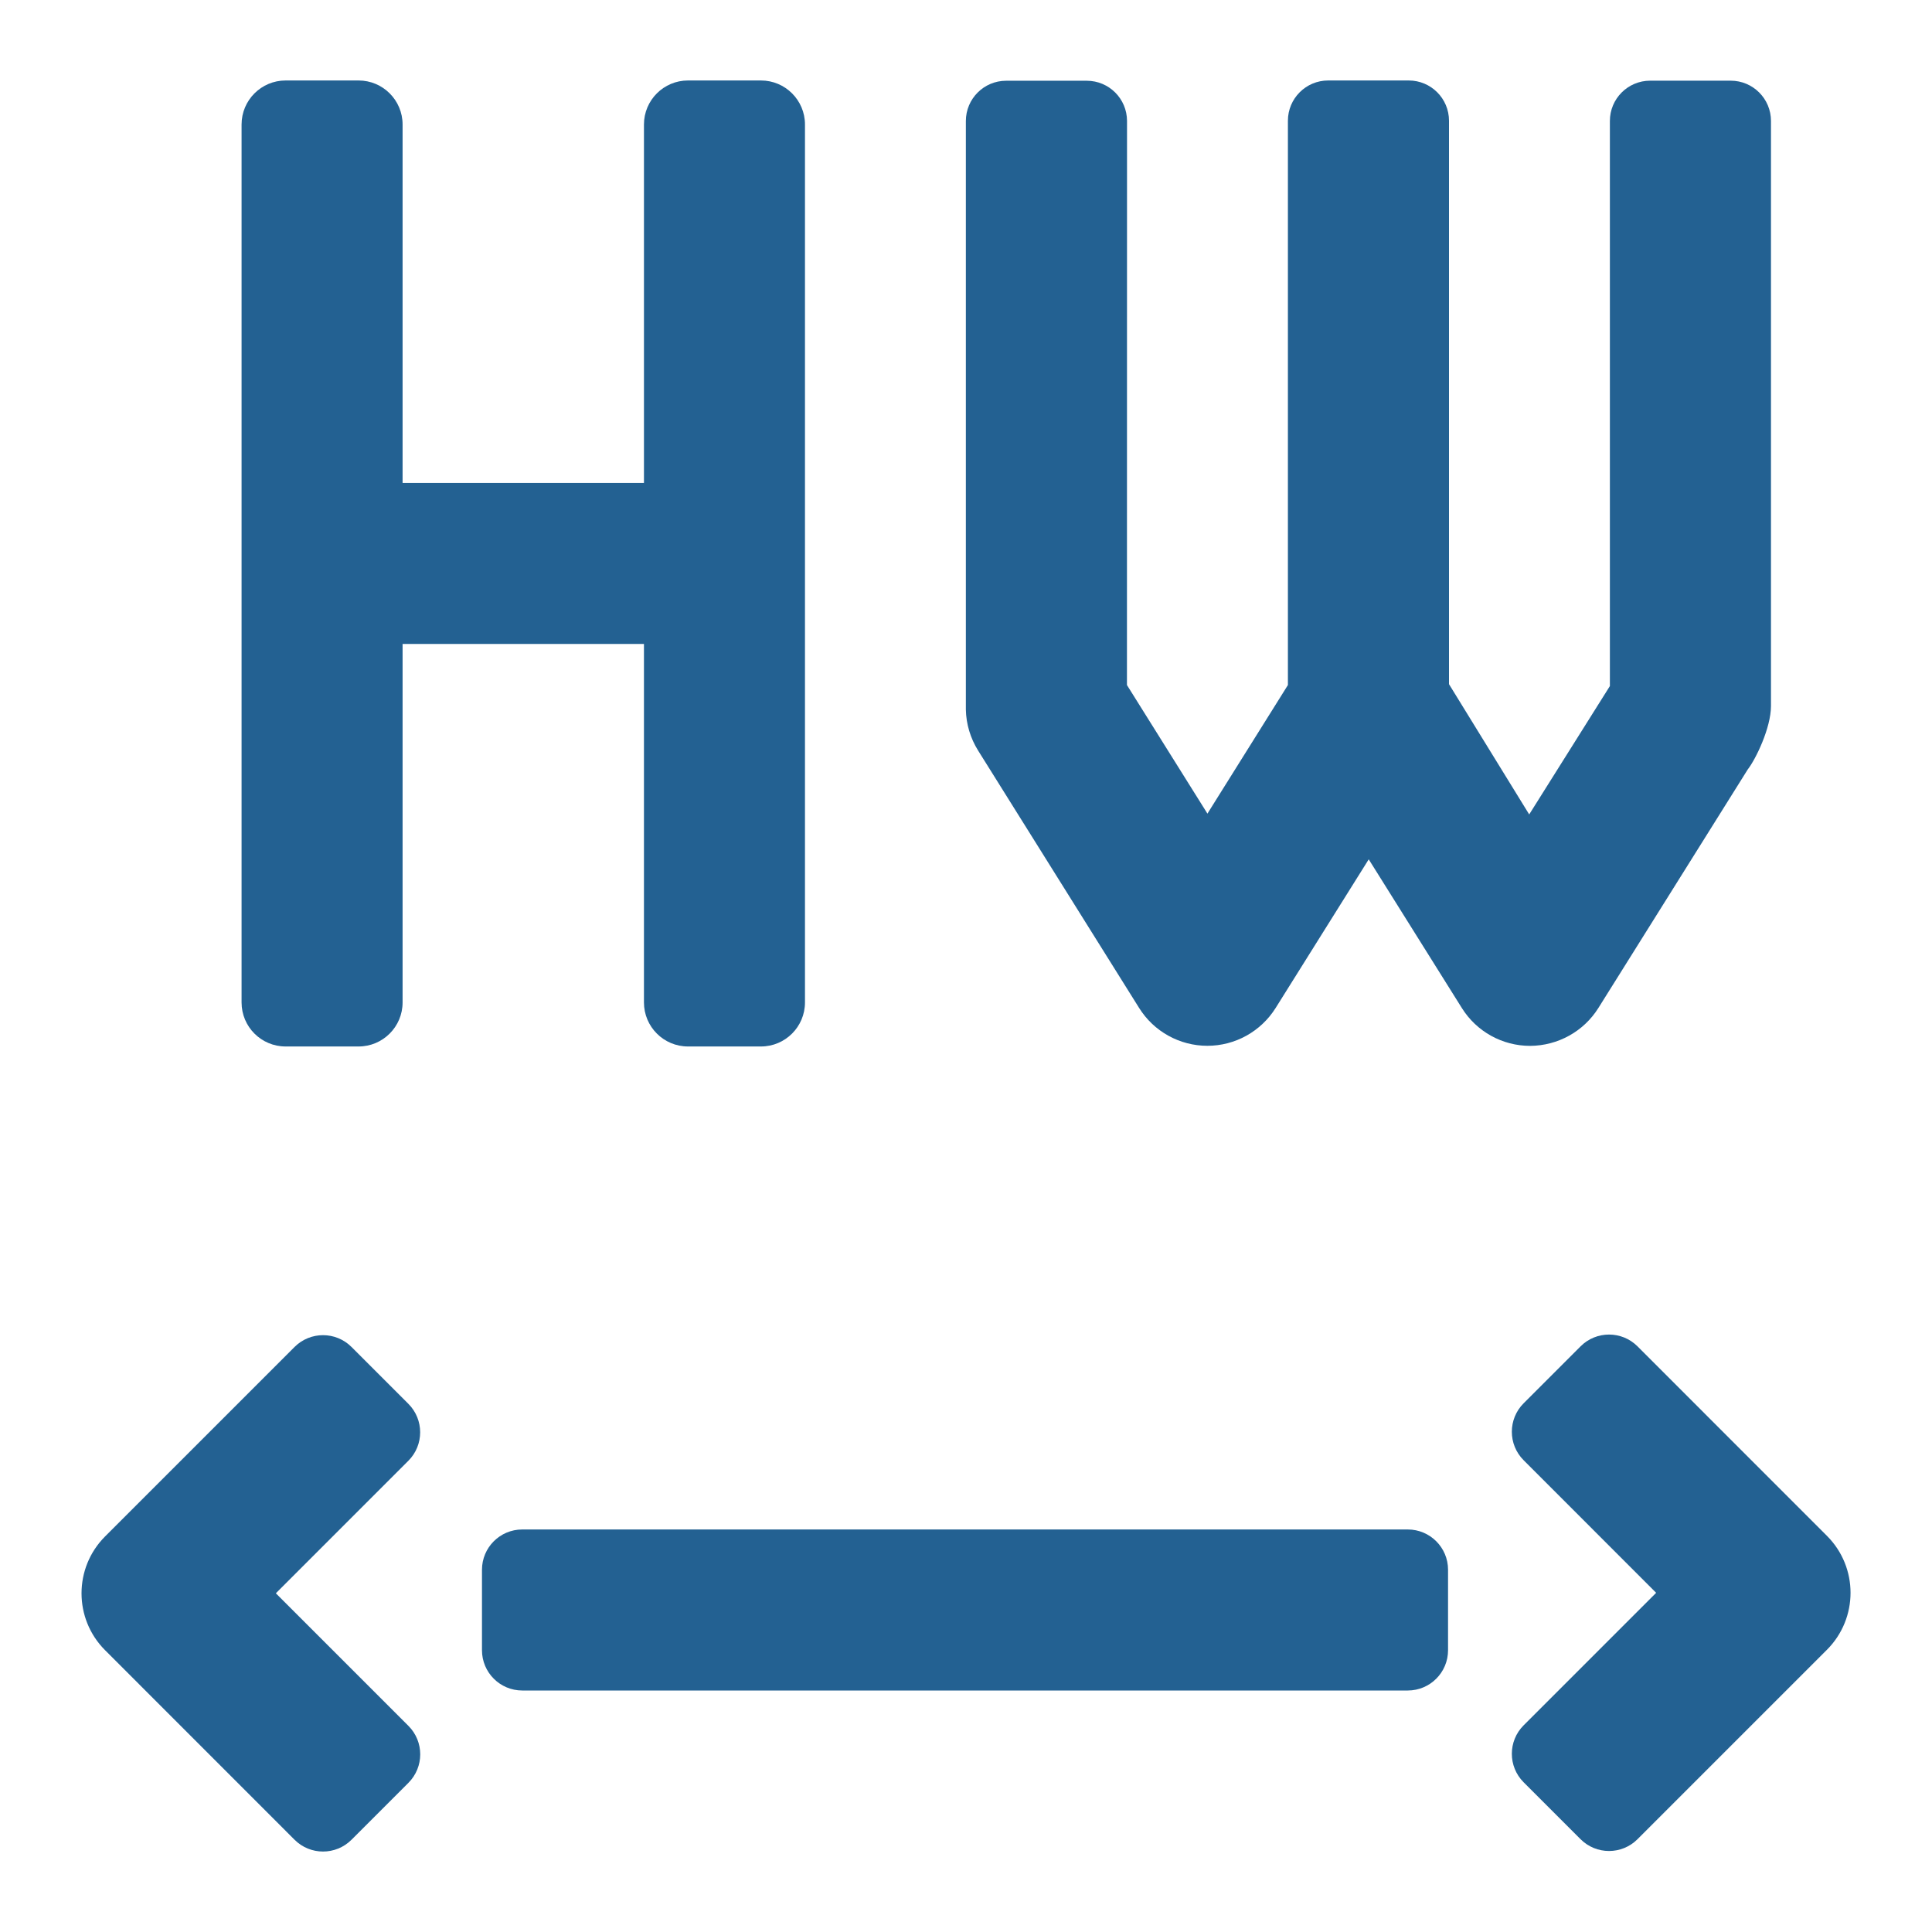
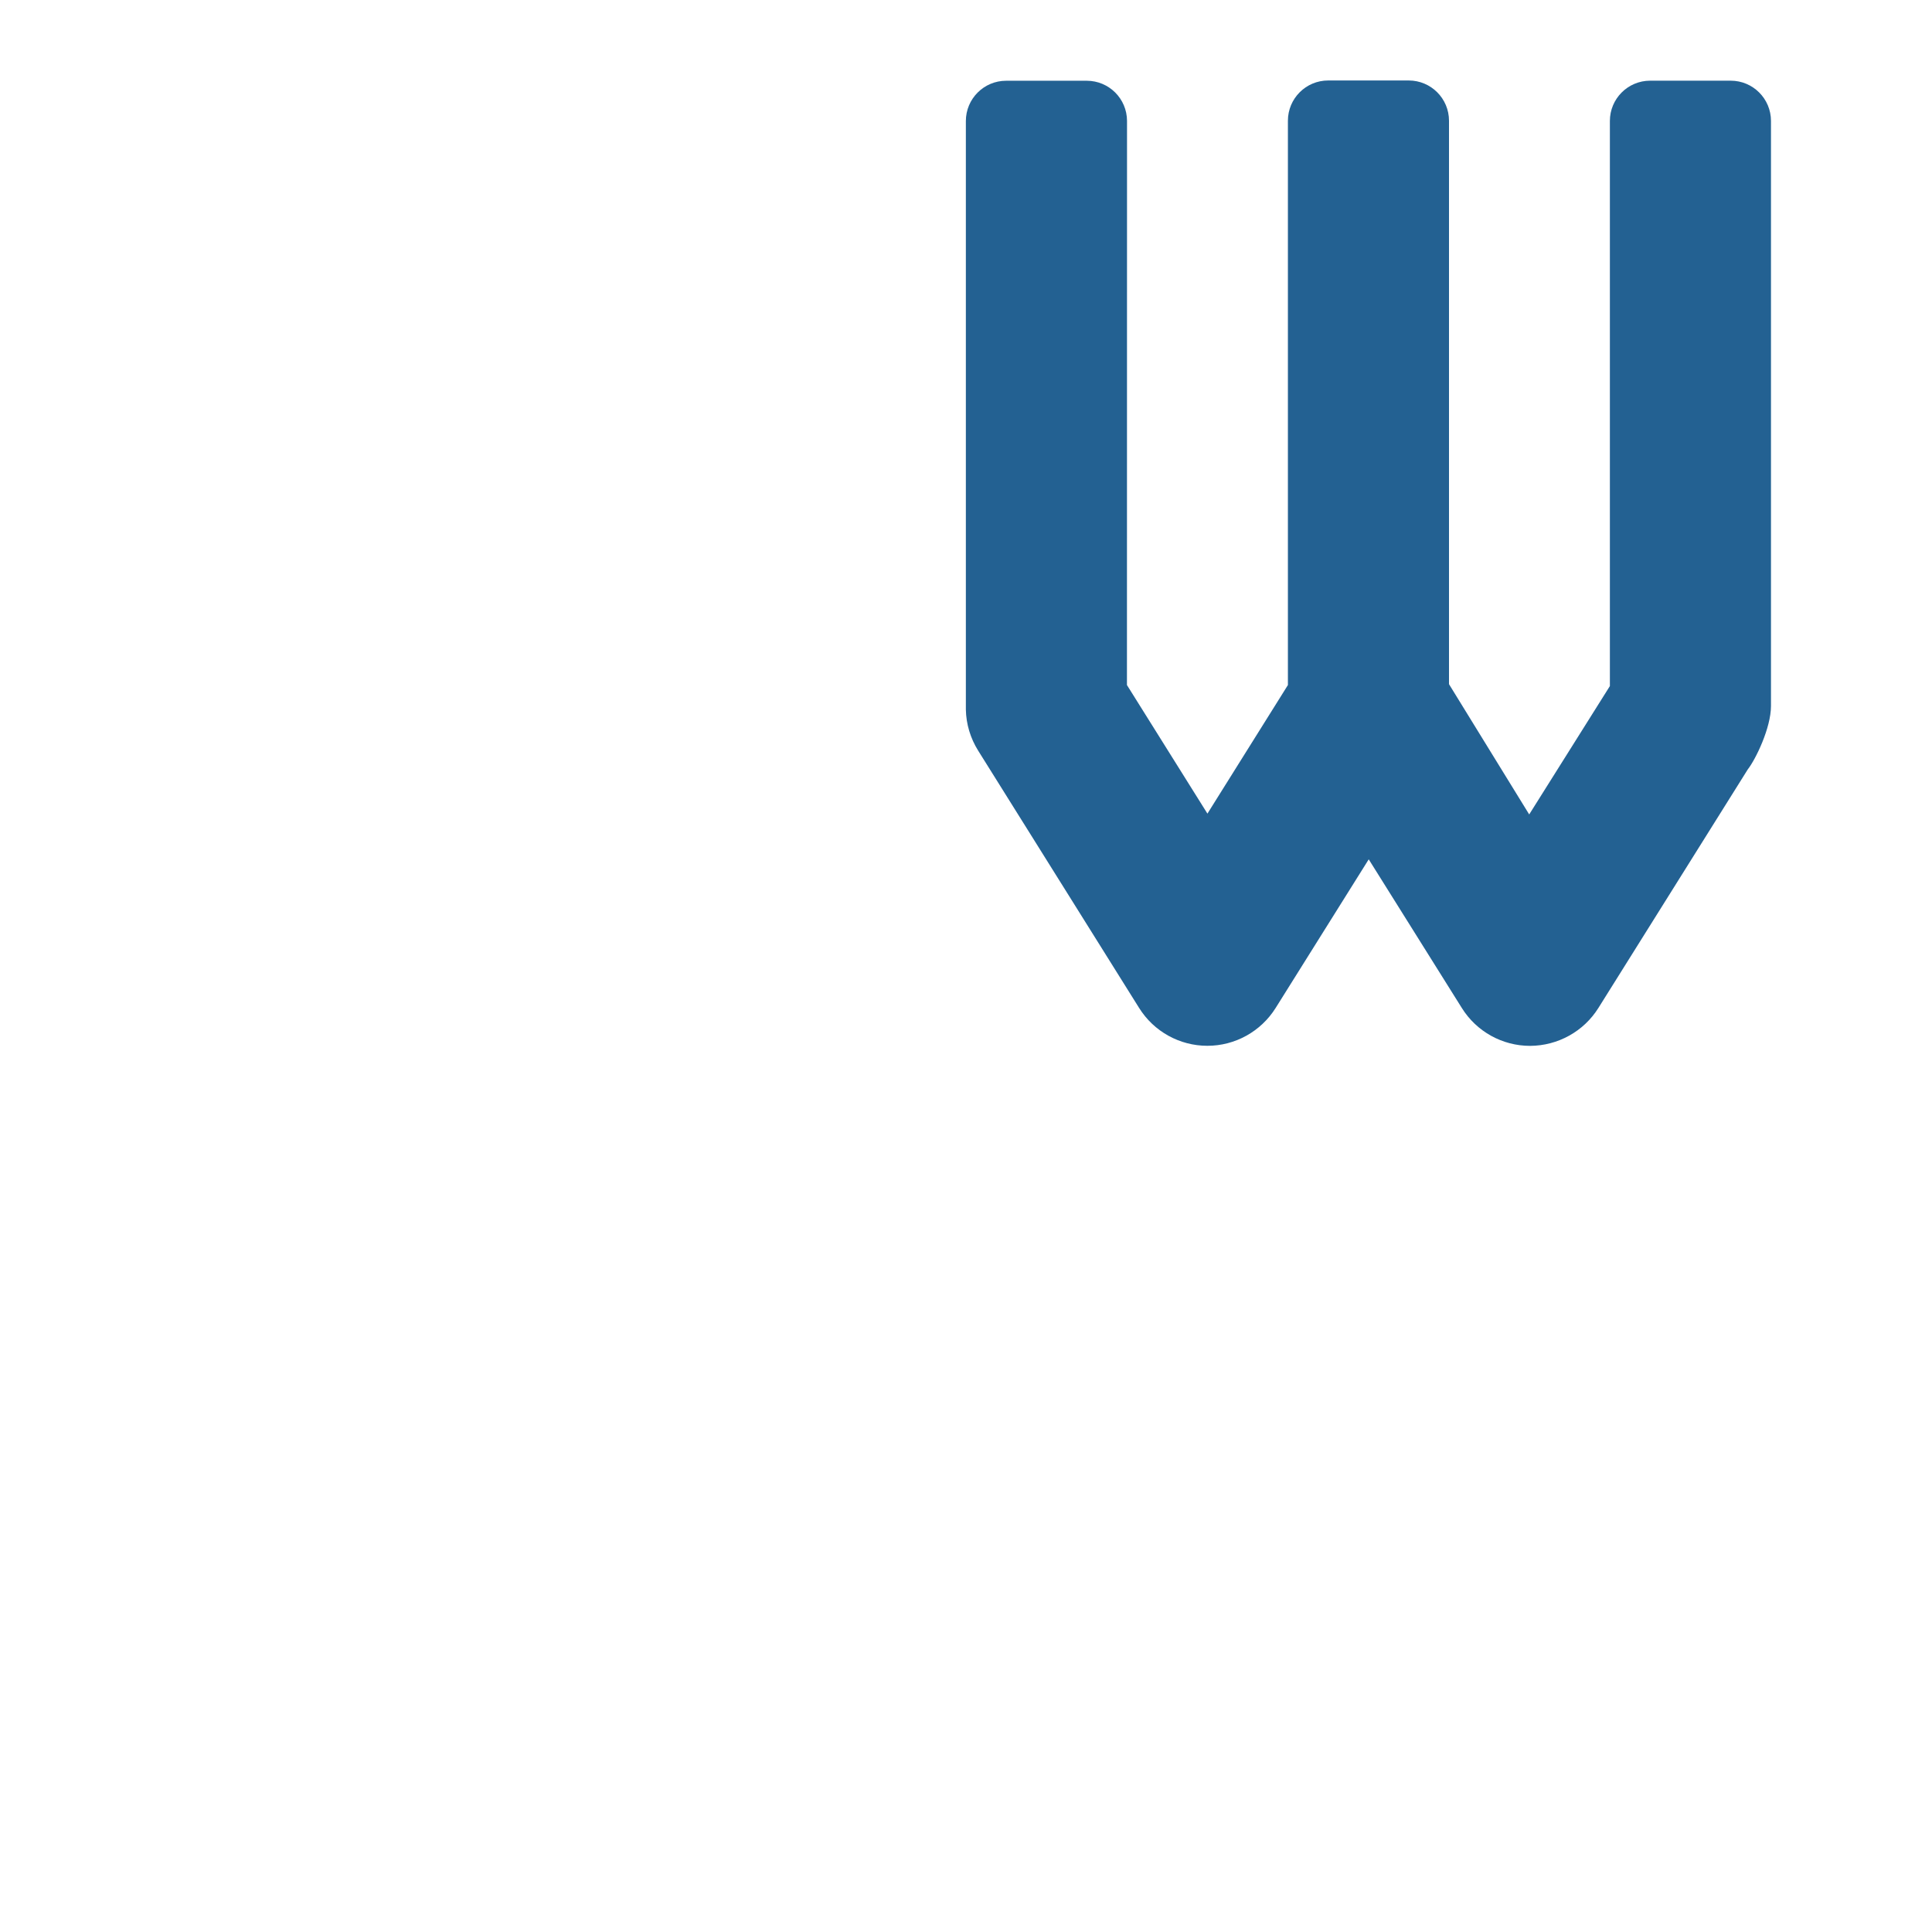
<svg xmlns="http://www.w3.org/2000/svg" version="1.1" id="Слой_1" x="0px" y="0px" viewBox="0 0 284 284" style="enable-background:new 0 0 284 284;" xml:space="preserve">
  <style type="text/css">
	.st0{fill:#236192;}
</style>
  <g>
    <path class="st0" d="M234.96,148.17l21.96-35.07c1.13-1.43,3.41-6.08,3.41-9.32v-86c0-3.27-2.65-5.92-5.92-5.92h-11.84   c-3.27,0-5.92,2.65-5.92,5.92v83.07l-11.86,18.87L213,100.57V17.75c0-3.27-2.65-5.92-5.92-5.92h-11.84c-3.27,0-5.92,2.65-5.92,5.92   v82.95l-11.83,18.9l-11.83-18.9l0.01-82.93c-0.01-3.26-2.65-5.9-5.92-5.9h-11.85c-3.27,0-5.92,2.65-5.92,5.92v86.51   c0.04,2.14,0.67,4.22,1.8,6.03l23.67,37.84c2.16,3.46,5.95,5.56,10.03,5.56s7.86-2.1,10.03-5.55l13.69-21.86l13.69,21.86   c2.16,3.46,5.95,5.56,10.03,5.56C229.01,153.72,232.8,151.62,234.96,148.17z" />
-     <path class="st0" d="M40.55,234.21l19.48-19.48c2.31-2.31,2.31-6.06,0-8.37L51.67,198c-2.31-2.31-6.06-2.31-8.37,0l-27.85,27.85   c-4.62,4.62-4.62,12.11,0,16.73l27.85,27.86c2.31,2.31,6.06,2.31,8.37,0l8.37-8.37c2.31-2.31,2.31-6.06,0-8.37L40.55,234.21z" />
-     <path class="st0" d="M268.56,225.77l-27.85-27.86c-2.31-2.31-6.06-2.31-8.37,0l-8.37,8.37c-2.31,2.31-2.31,6.06,0,8.37l19.48,19.49   l-19.48,19.48c-2.31,2.31-2.31,6.06,0,8.37l8.37,8.37c2.31,2.31,6.06,2.31,8.37,0l27.85-27.85   C273.18,237.88,273.18,230.39,268.56,225.77z" />
-     <path class="st0" d="M206.94,224.83H76.77c-3.27,0-5.92,2.65-5.92,5.92v11.83c0,3.27,2.65,5.92,5.92,5.92h130.17   c3.27,0,5.92-2.65,5.92-5.92v-11.83C212.86,227.48,210.21,224.83,206.94,224.83z" />
-     <path class="st0" d="M41.98,153.83h10.73c3.57,0,6.47-2.9,6.47-6.47v-52.7h35.48v52.7c0,3.57,2.9,6.47,6.47,6.47h10.73   c3.57,0,6.47-2.9,6.47-6.47V18.3c0-3.57-2.9-6.47-6.47-6.47h-10.73c-3.57,0-6.47,2.9-6.47,6.47v52.69H59.18V18.3   c0-3.57-2.9-6.47-6.47-6.47H41.98c-3.57,0-6.47,2.9-6.47,6.47v129.06C35.51,150.94,38.41,153.83,41.98,153.83z" />
  </g>
</svg>